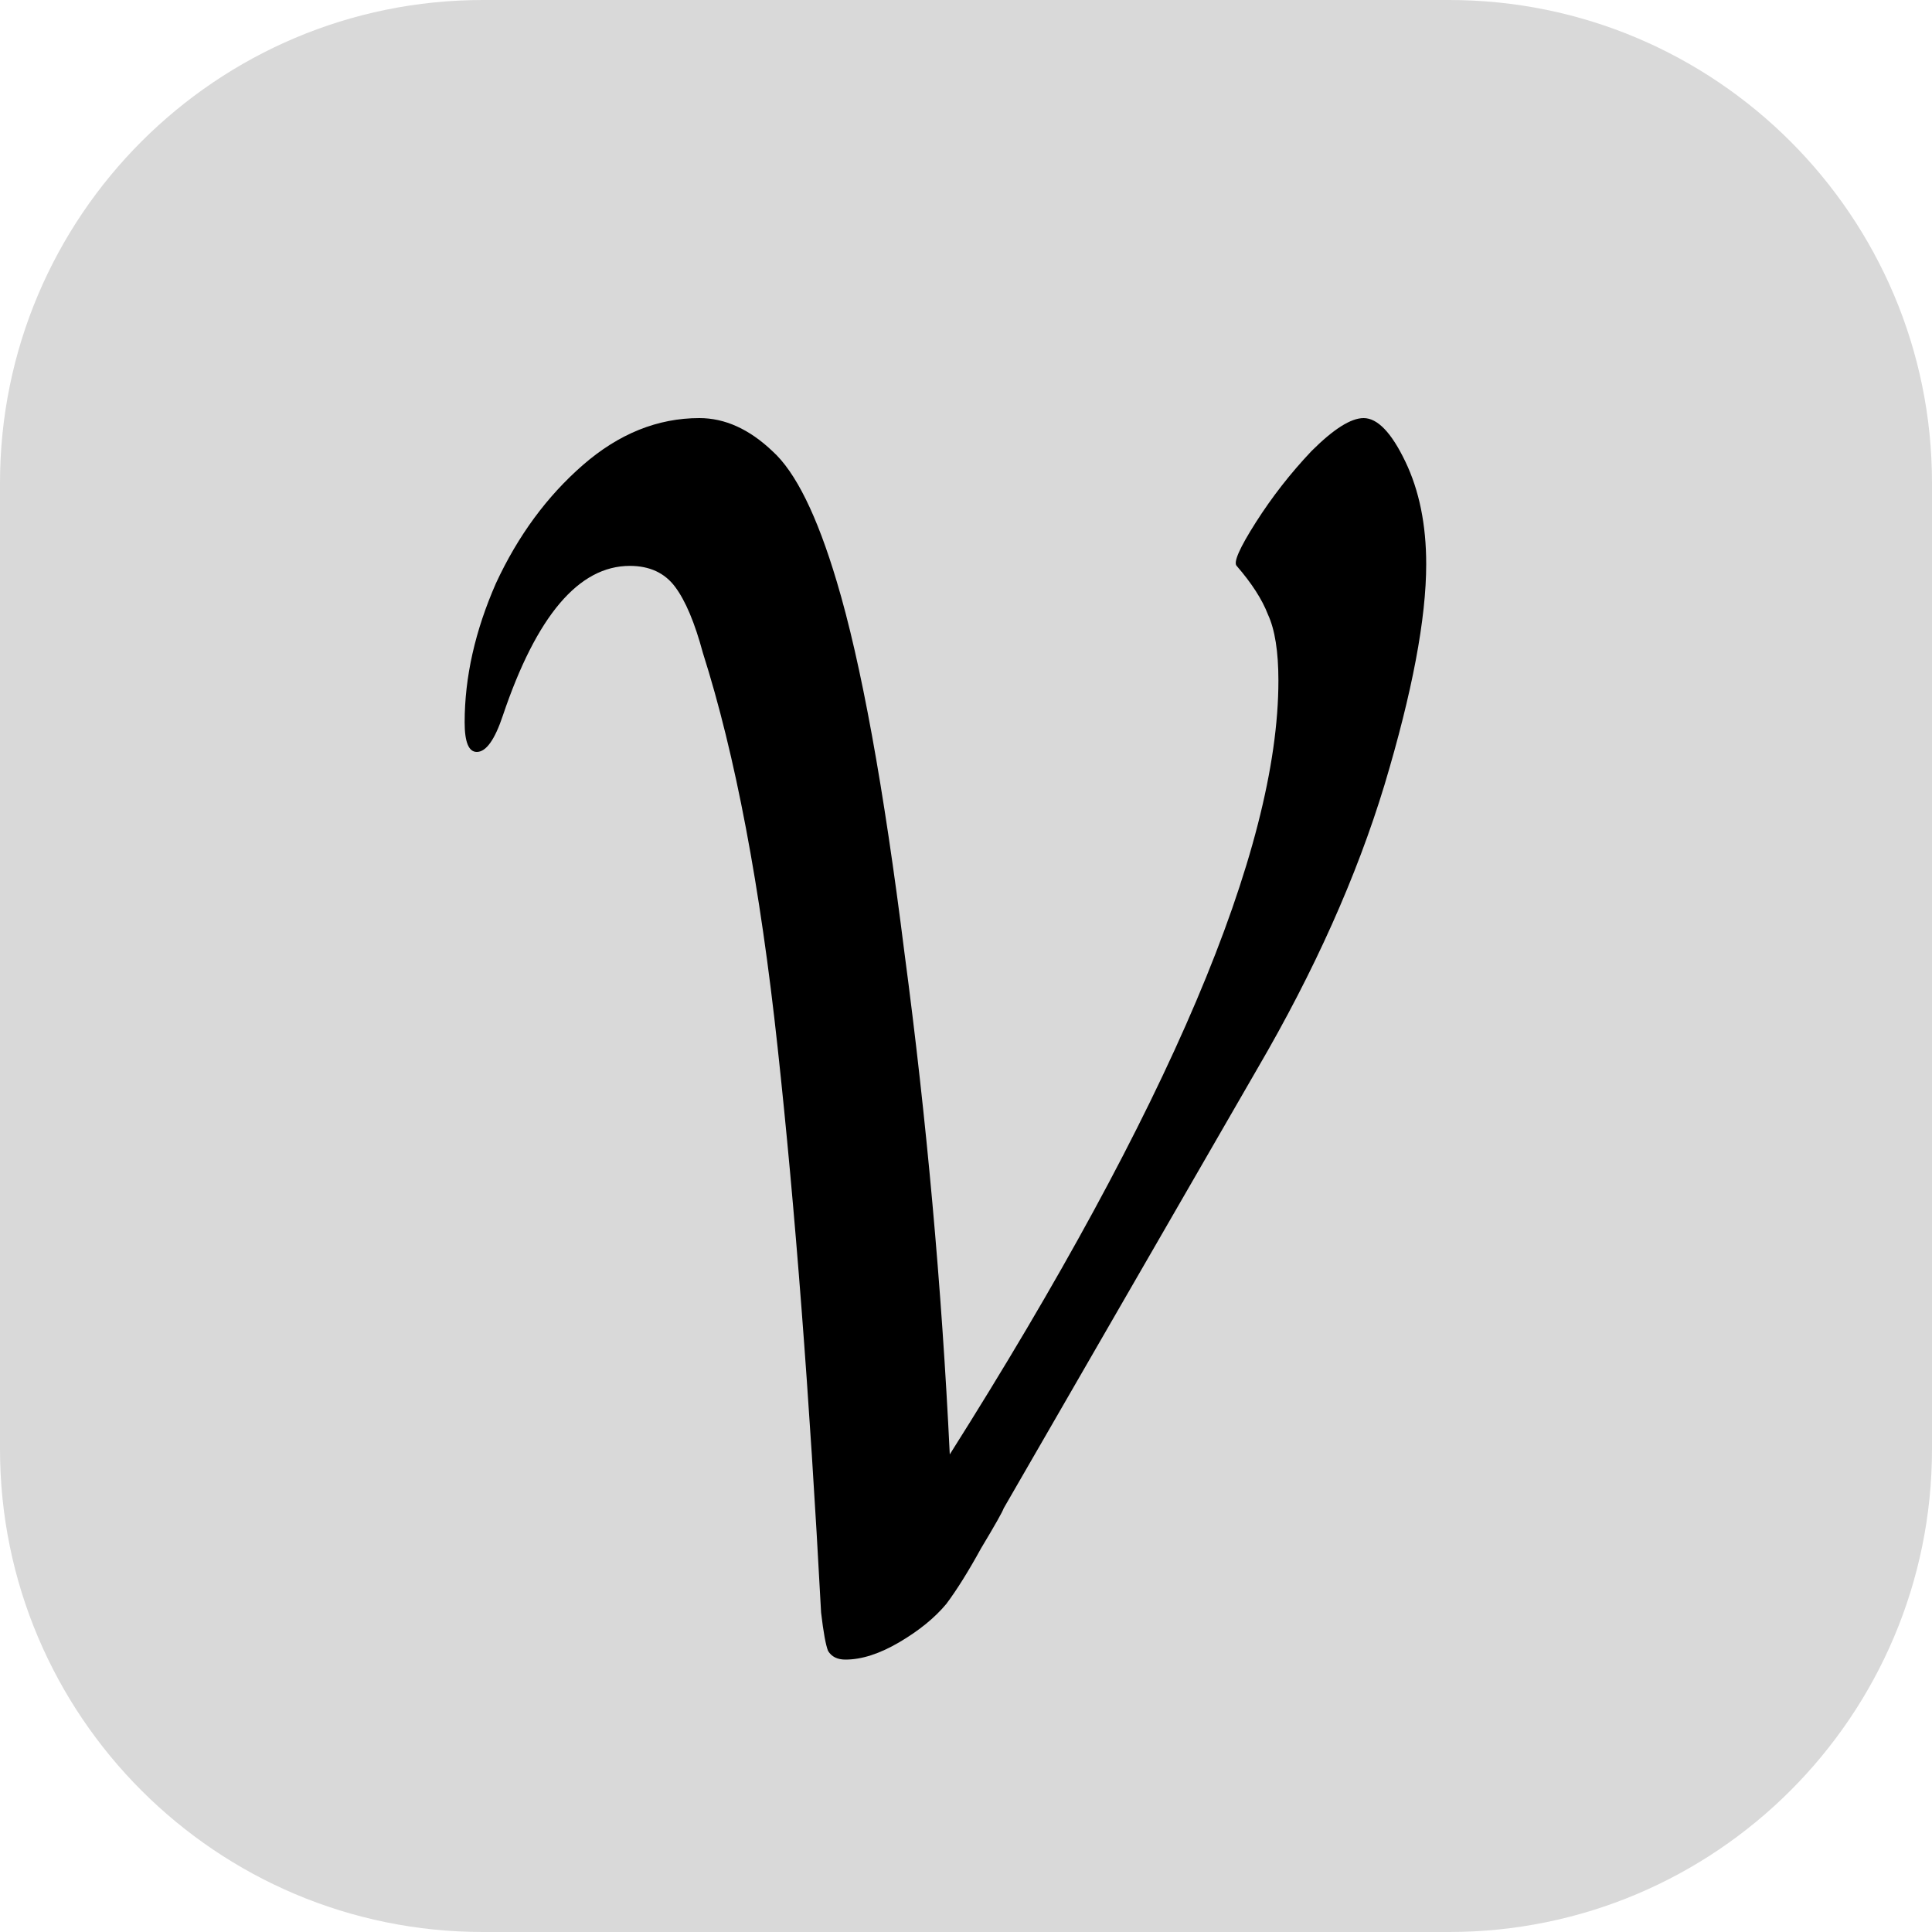
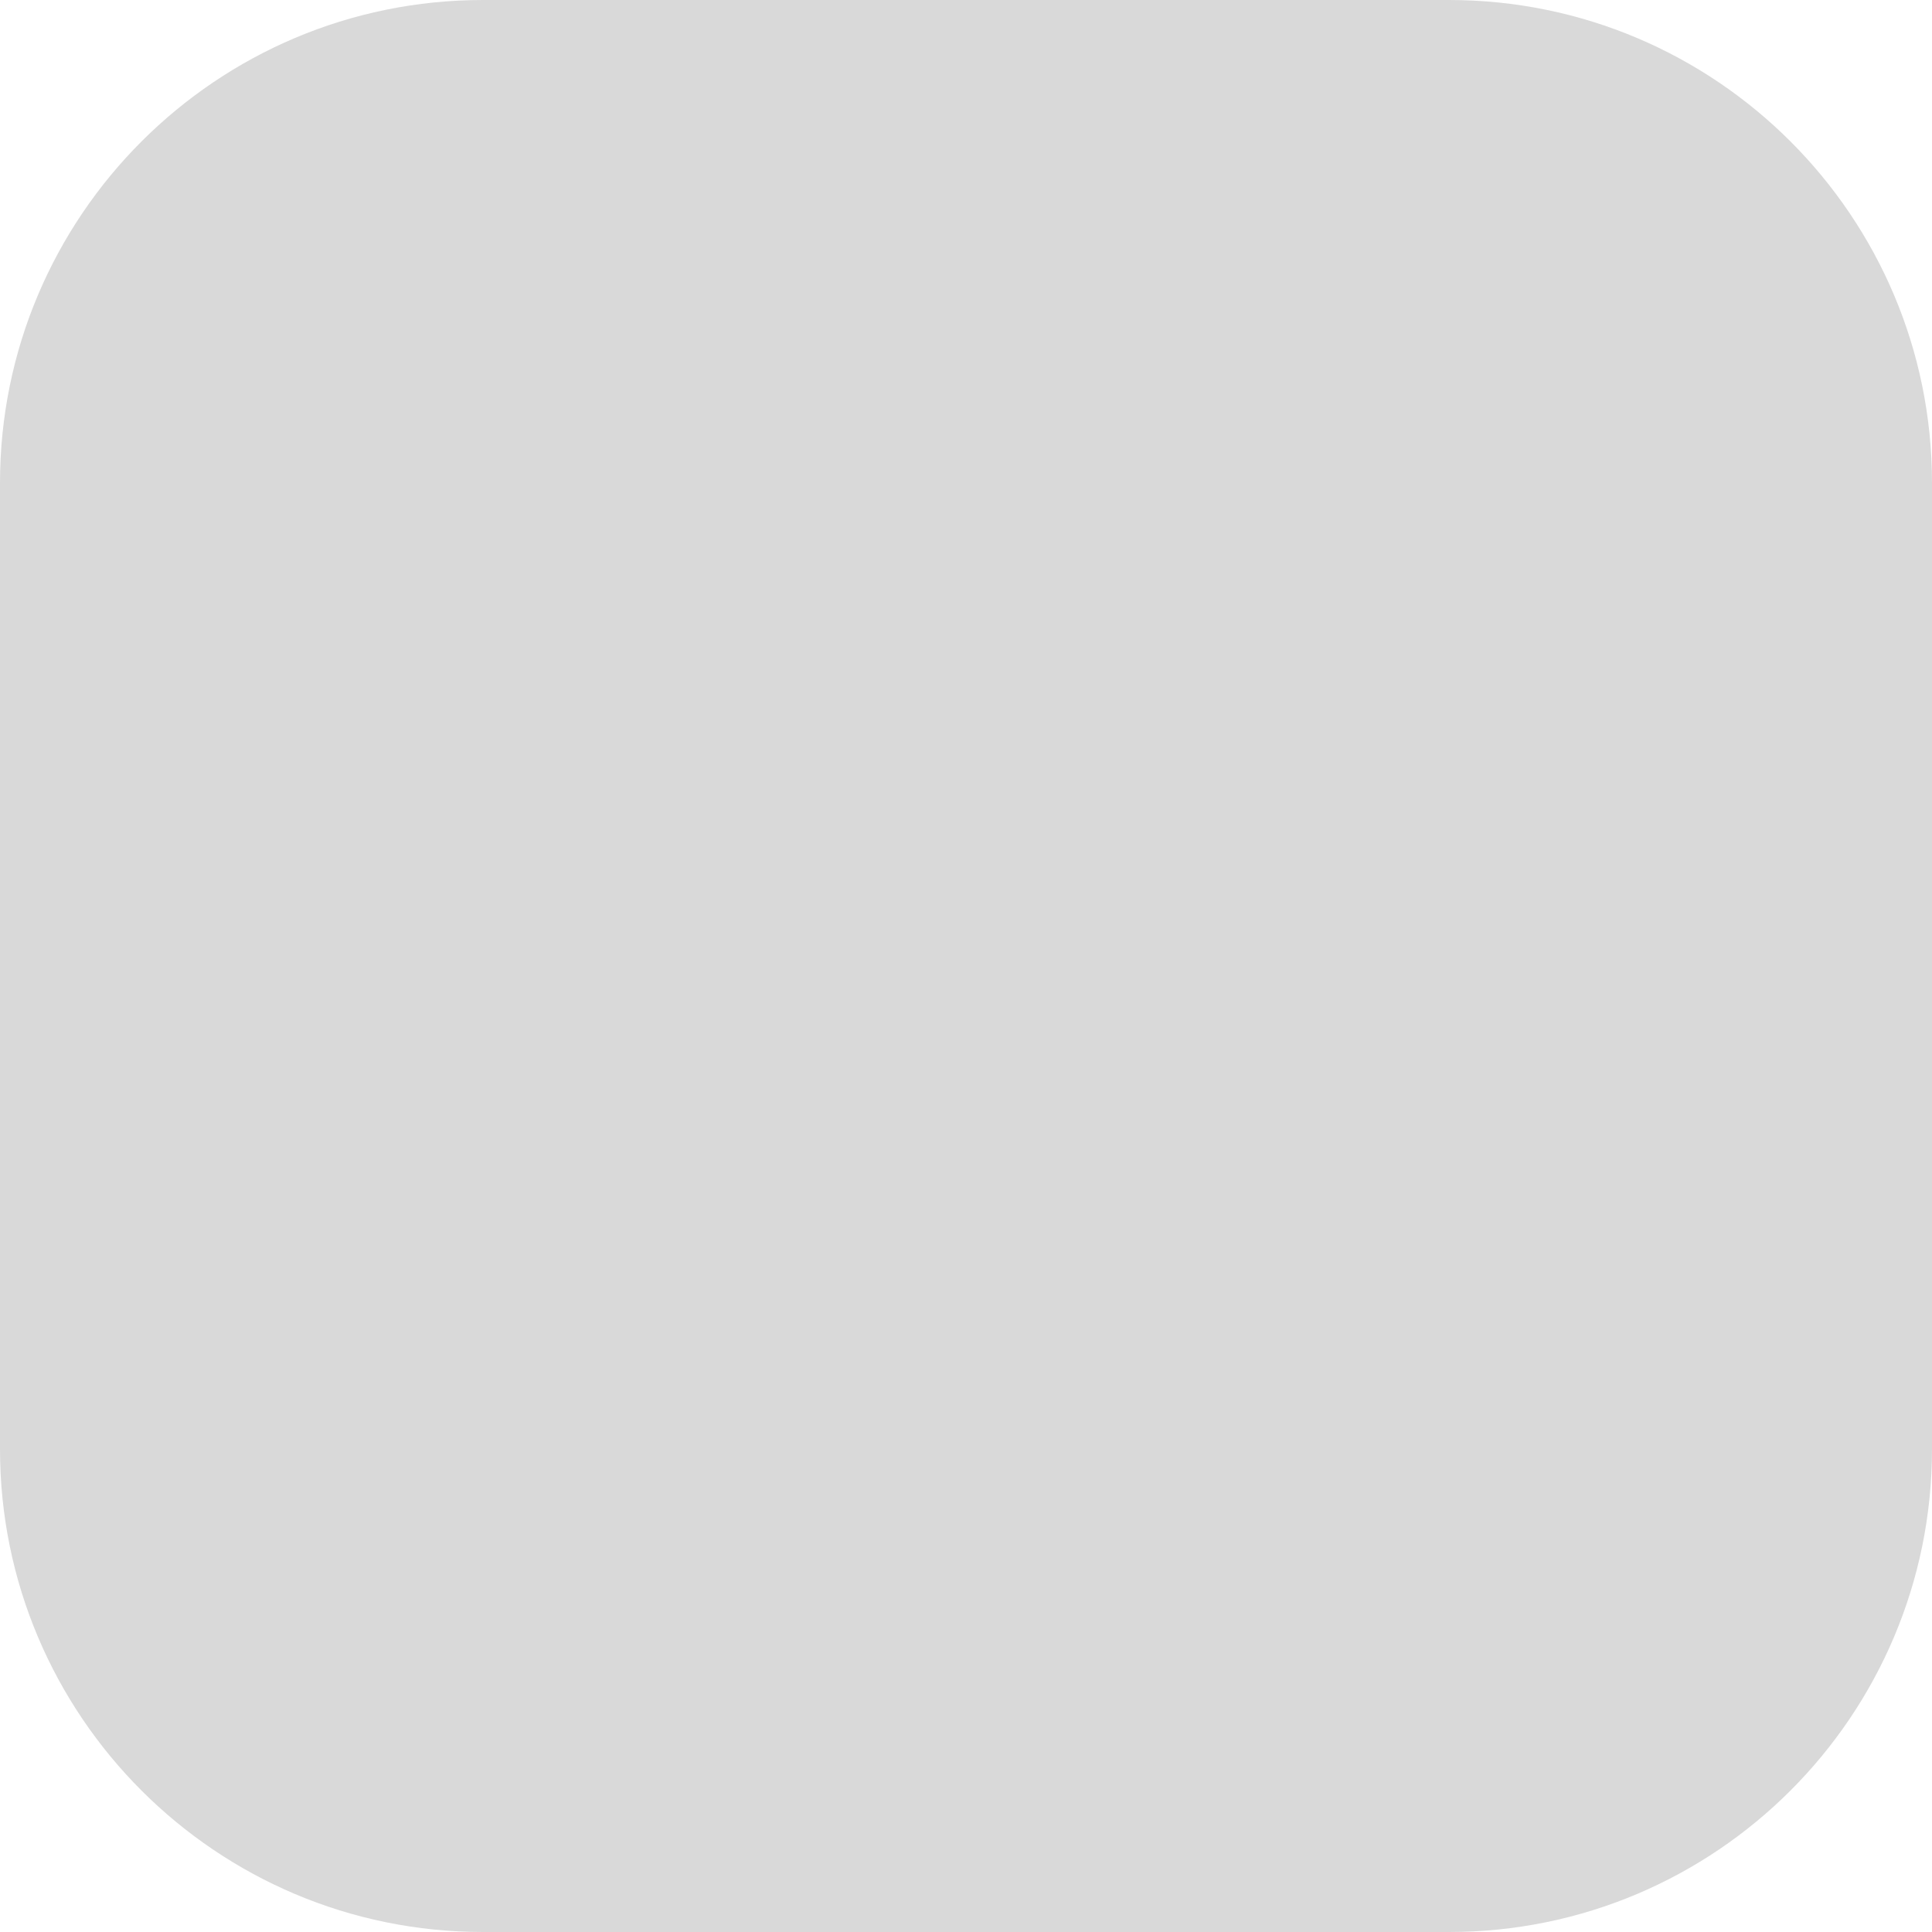
<svg xmlns="http://www.w3.org/2000/svg" width="20" height="20" viewBox="0 0 20 20" fill="none">
-   <path d="M0 5C0 2.239 2.239 0 5 0H15C17.761 0 20 2.239 20 5V15C20 17.761 17.761 20 15 20H5C2.239 20 0 17.761 0 15V5Z" fill="#D9D9D9" />
-   <path d="M8.752 17.18C8.668 17.18 8.608 17.15 8.572 17.09C8.548 17.03 8.524 16.898 8.5 16.694C8.38 14.45 8.23 12.5 8.05 10.844C7.87 9.176 7.612 7.814 7.276 6.758C7.192 6.446 7.096 6.218 6.988 6.074C6.88 5.93 6.724 5.858 6.52 5.858C5.992 5.858 5.554 6.374 5.206 7.406C5.122 7.658 5.032 7.784 4.936 7.784C4.852 7.784 4.81 7.682 4.81 7.478C4.81 7.01 4.918 6.53 5.134 6.038C5.362 5.546 5.662 5.138 6.034 4.814C6.406 4.49 6.808 4.328 7.24 4.328C7.504 4.328 7.756 4.442 7.996 4.67C8.236 4.886 8.458 5.336 8.662 6.02C8.914 6.86 9.148 8.144 9.364 9.872C9.592 11.588 9.748 13.316 9.832 15.056C12.1 11.468 13.234 8.798 13.234 7.046C13.234 6.746 13.198 6.518 13.126 6.362C13.066 6.206 12.958 6.038 12.802 5.858C12.766 5.822 12.832 5.672 13 5.408C13.168 5.144 13.36 4.898 13.576 4.67C13.804 4.442 13.984 4.328 14.116 4.328C14.26 4.328 14.404 4.478 14.548 4.778C14.692 5.078 14.764 5.432 14.764 5.84C14.764 6.404 14.62 7.166 14.332 8.126C14.044 9.074 13.606 10.052 13.018 11.06L10.39 15.614C10.378 15.65 10.3 15.788 10.156 16.028C10.024 16.268 9.904 16.46 9.796 16.604C9.676 16.748 9.514 16.88 9.31 17C9.106 17.12 8.92 17.18 8.752 17.18Z" fill="black" />
+   <path d="M0 5C0 2.239 2.239 0 5 0H15C17.761 0 20 2.239 20 5V15C20 17.761 17.761 20 15 20H5C2.239 20 0 17.761 0 15Z" fill="#D9D9D9" />
</svg>